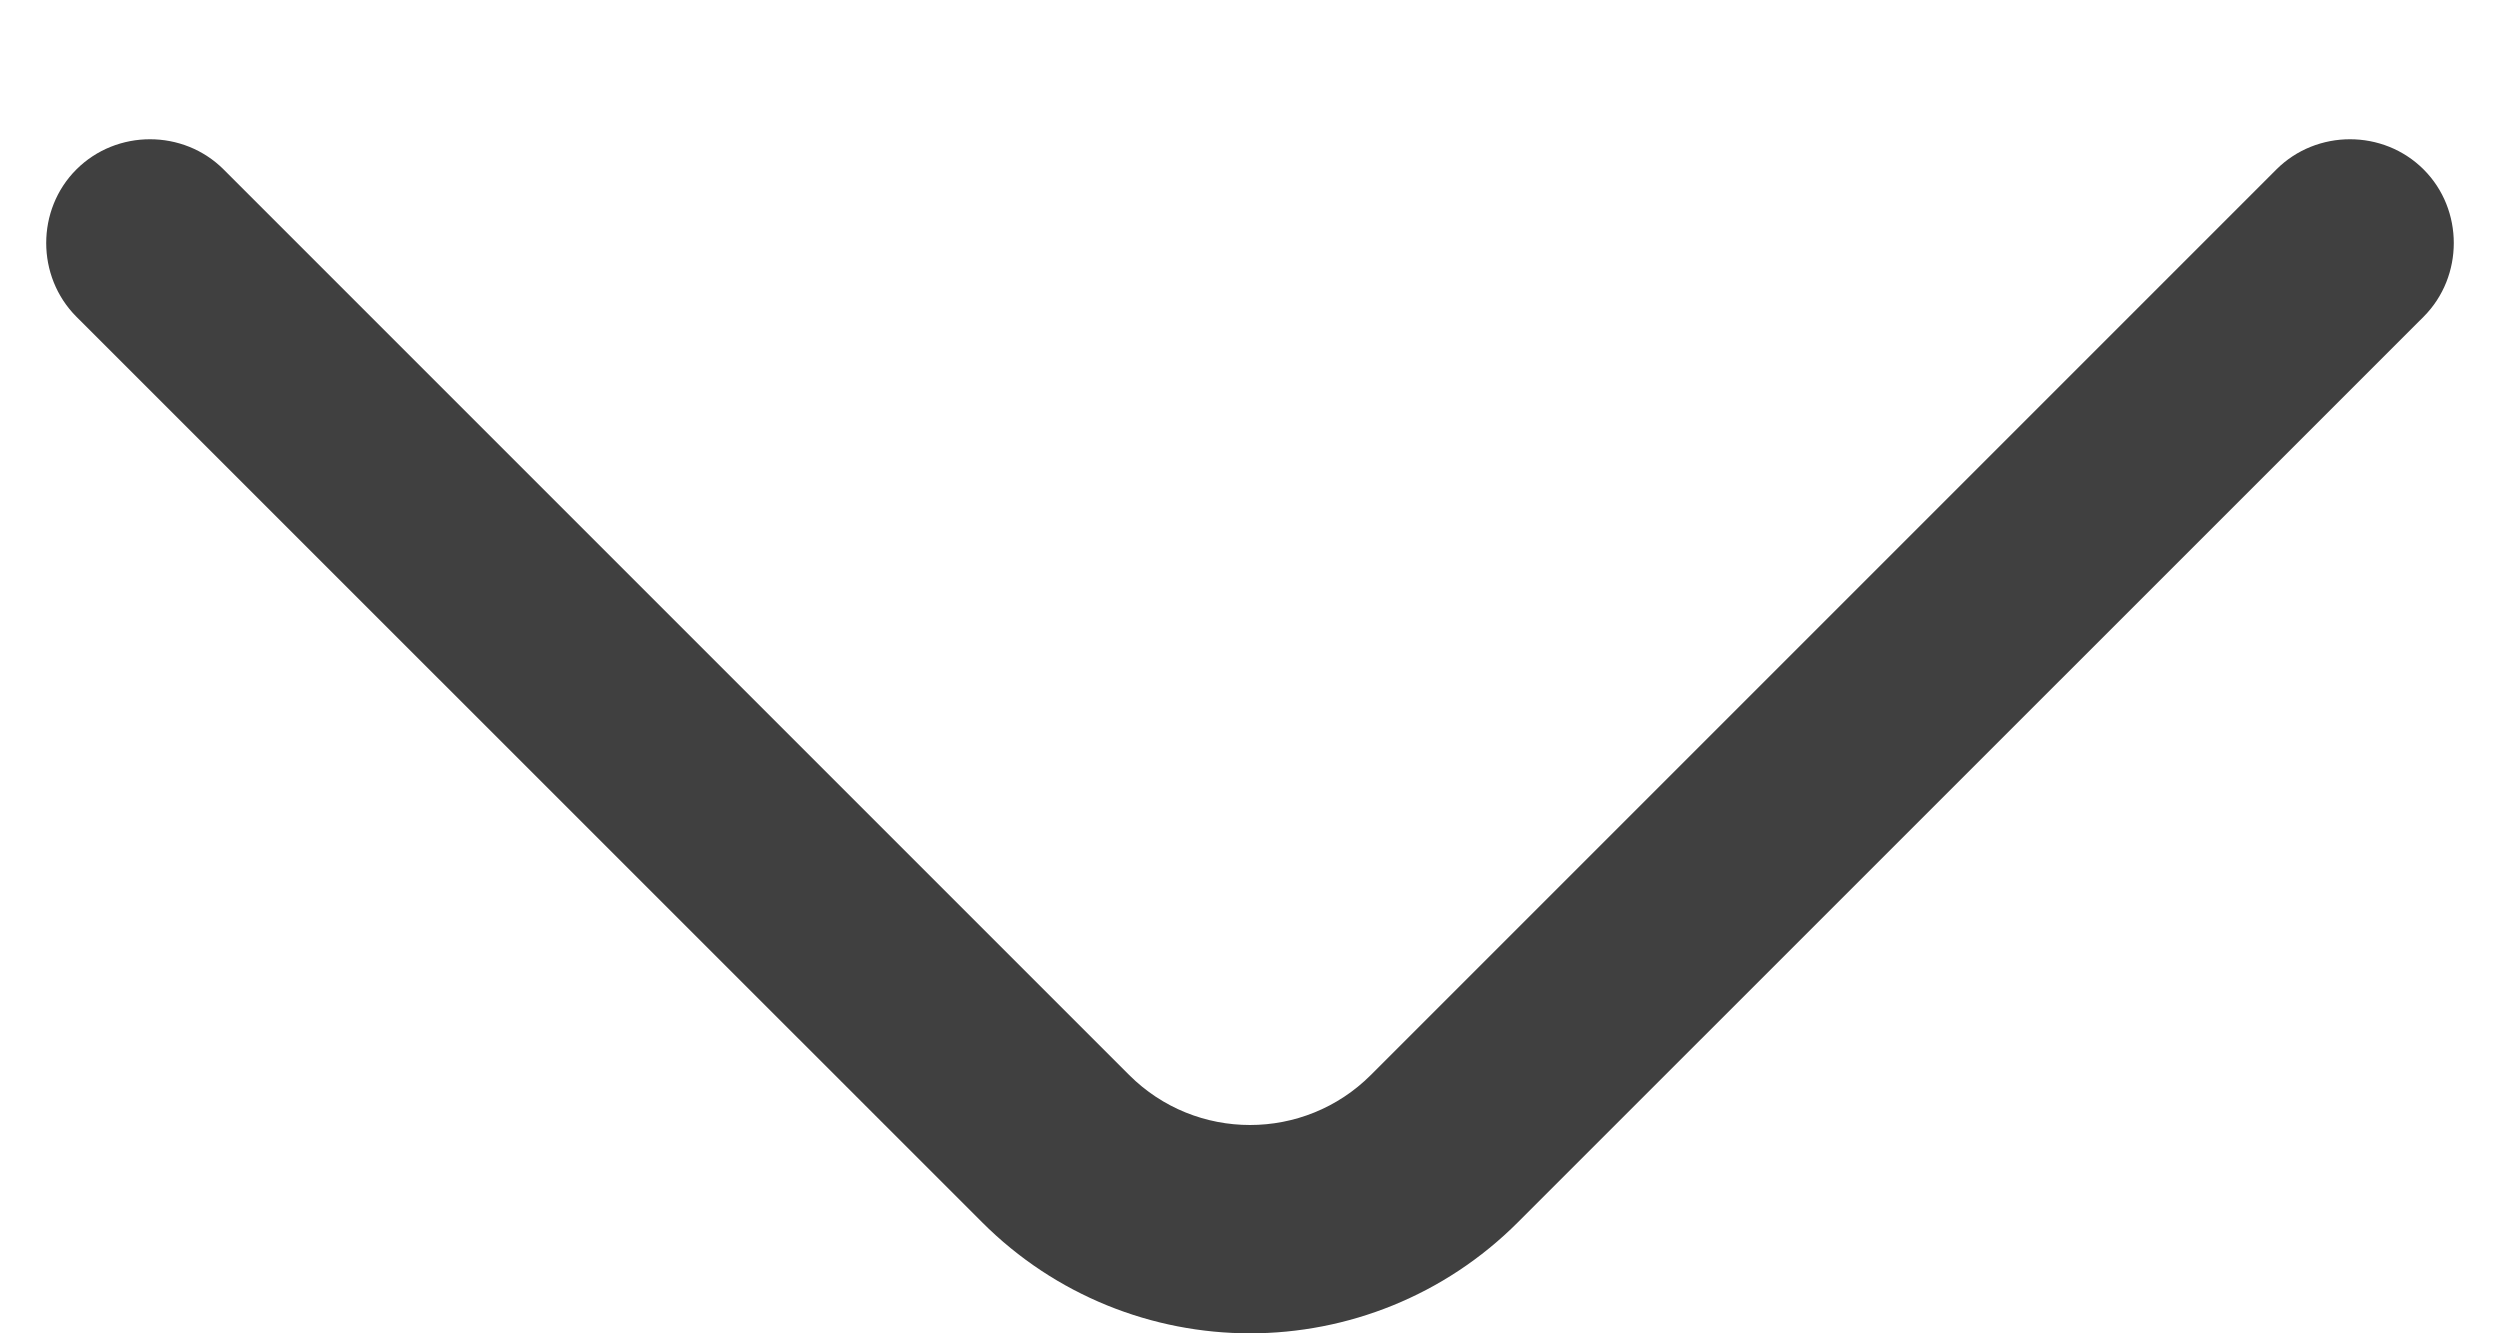
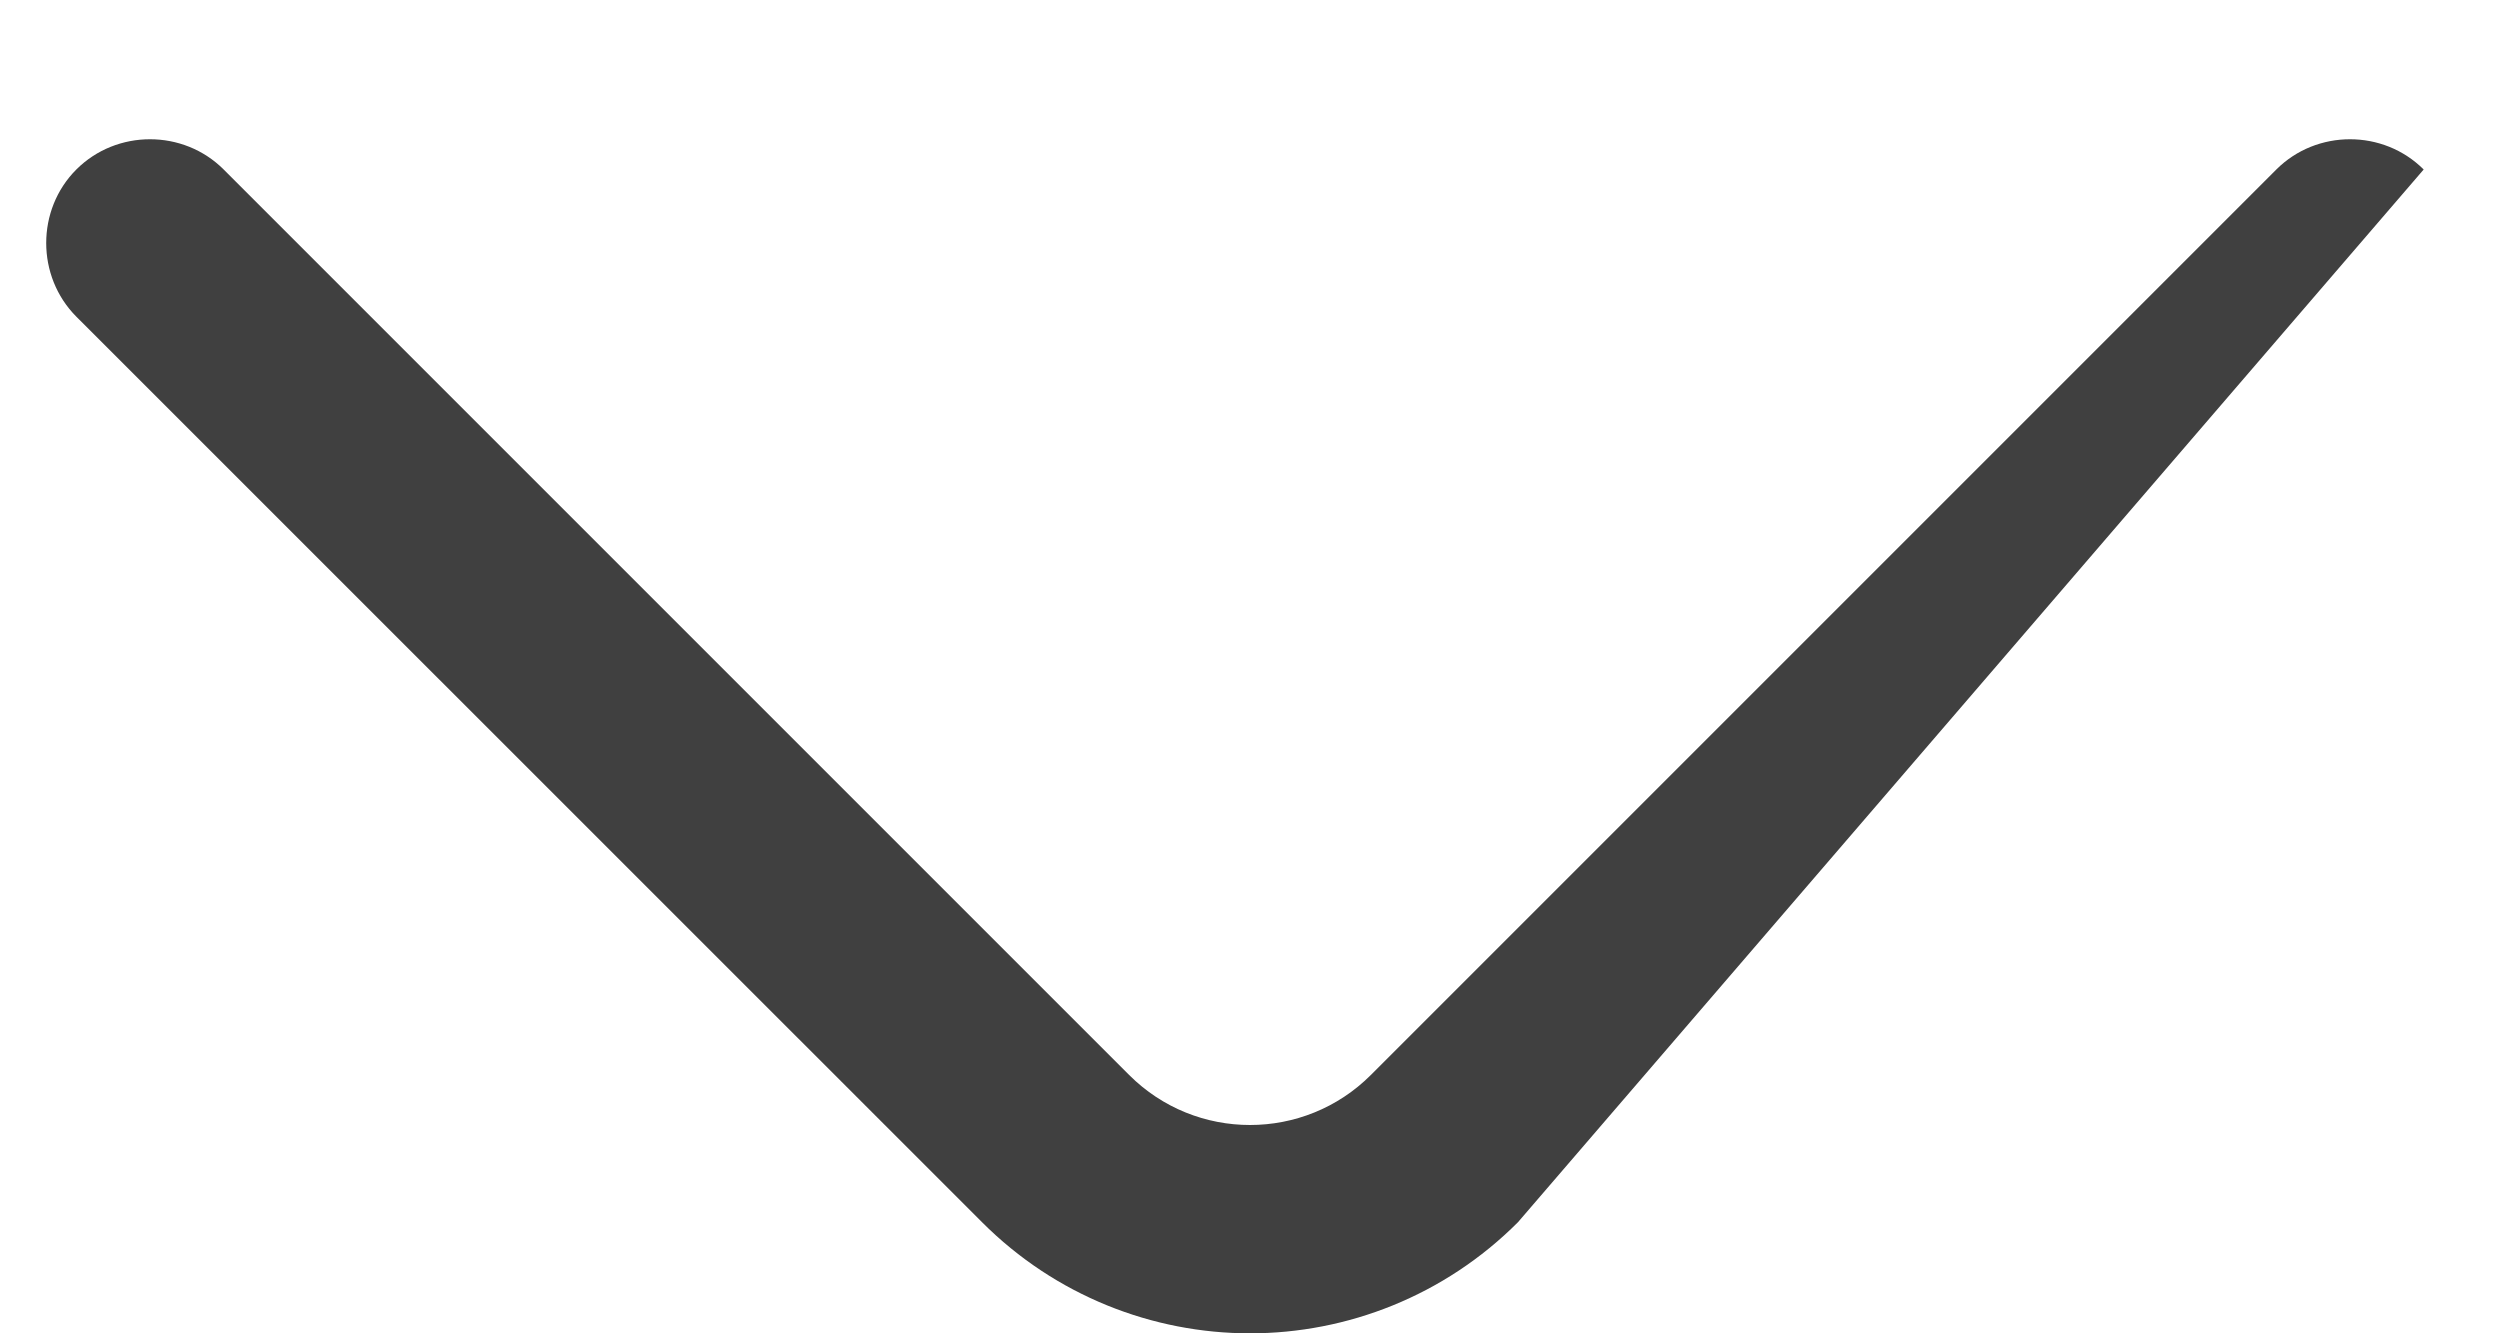
<svg xmlns="http://www.w3.org/2000/svg" width="15" height="8" viewBox="0 0 15 8" fill="none">
-   <path d="M7.5 8C6.917 8 6.333 7.775 5.892 7.333L0.458 1.9C0.217 1.658 0.217 1.258 0.458 1.017C0.7 0.775 1.1 0.775 1.342 1.017L6.775 6.45C7.175 6.85 7.825 6.85 8.225 6.45L13.658 1.017C13.9 0.775 14.3 0.775 14.542 1.017C14.783 1.258 14.783 1.658 14.542 1.9L9.108 7.333C8.667 7.775 8.083 8 7.5 8Z" fill="#404040" />
+   <path d="M7.5 8C6.917 8 6.333 7.775 5.892 7.333L0.458 1.9C0.217 1.658 0.217 1.258 0.458 1.017C0.7 0.775 1.1 0.775 1.342 1.017L6.775 6.45C7.175 6.85 7.825 6.85 8.225 6.45L13.658 1.017C13.9 0.775 14.3 0.775 14.542 1.017L9.108 7.333C8.667 7.775 8.083 8 7.5 8Z" fill="#404040" />
</svg>